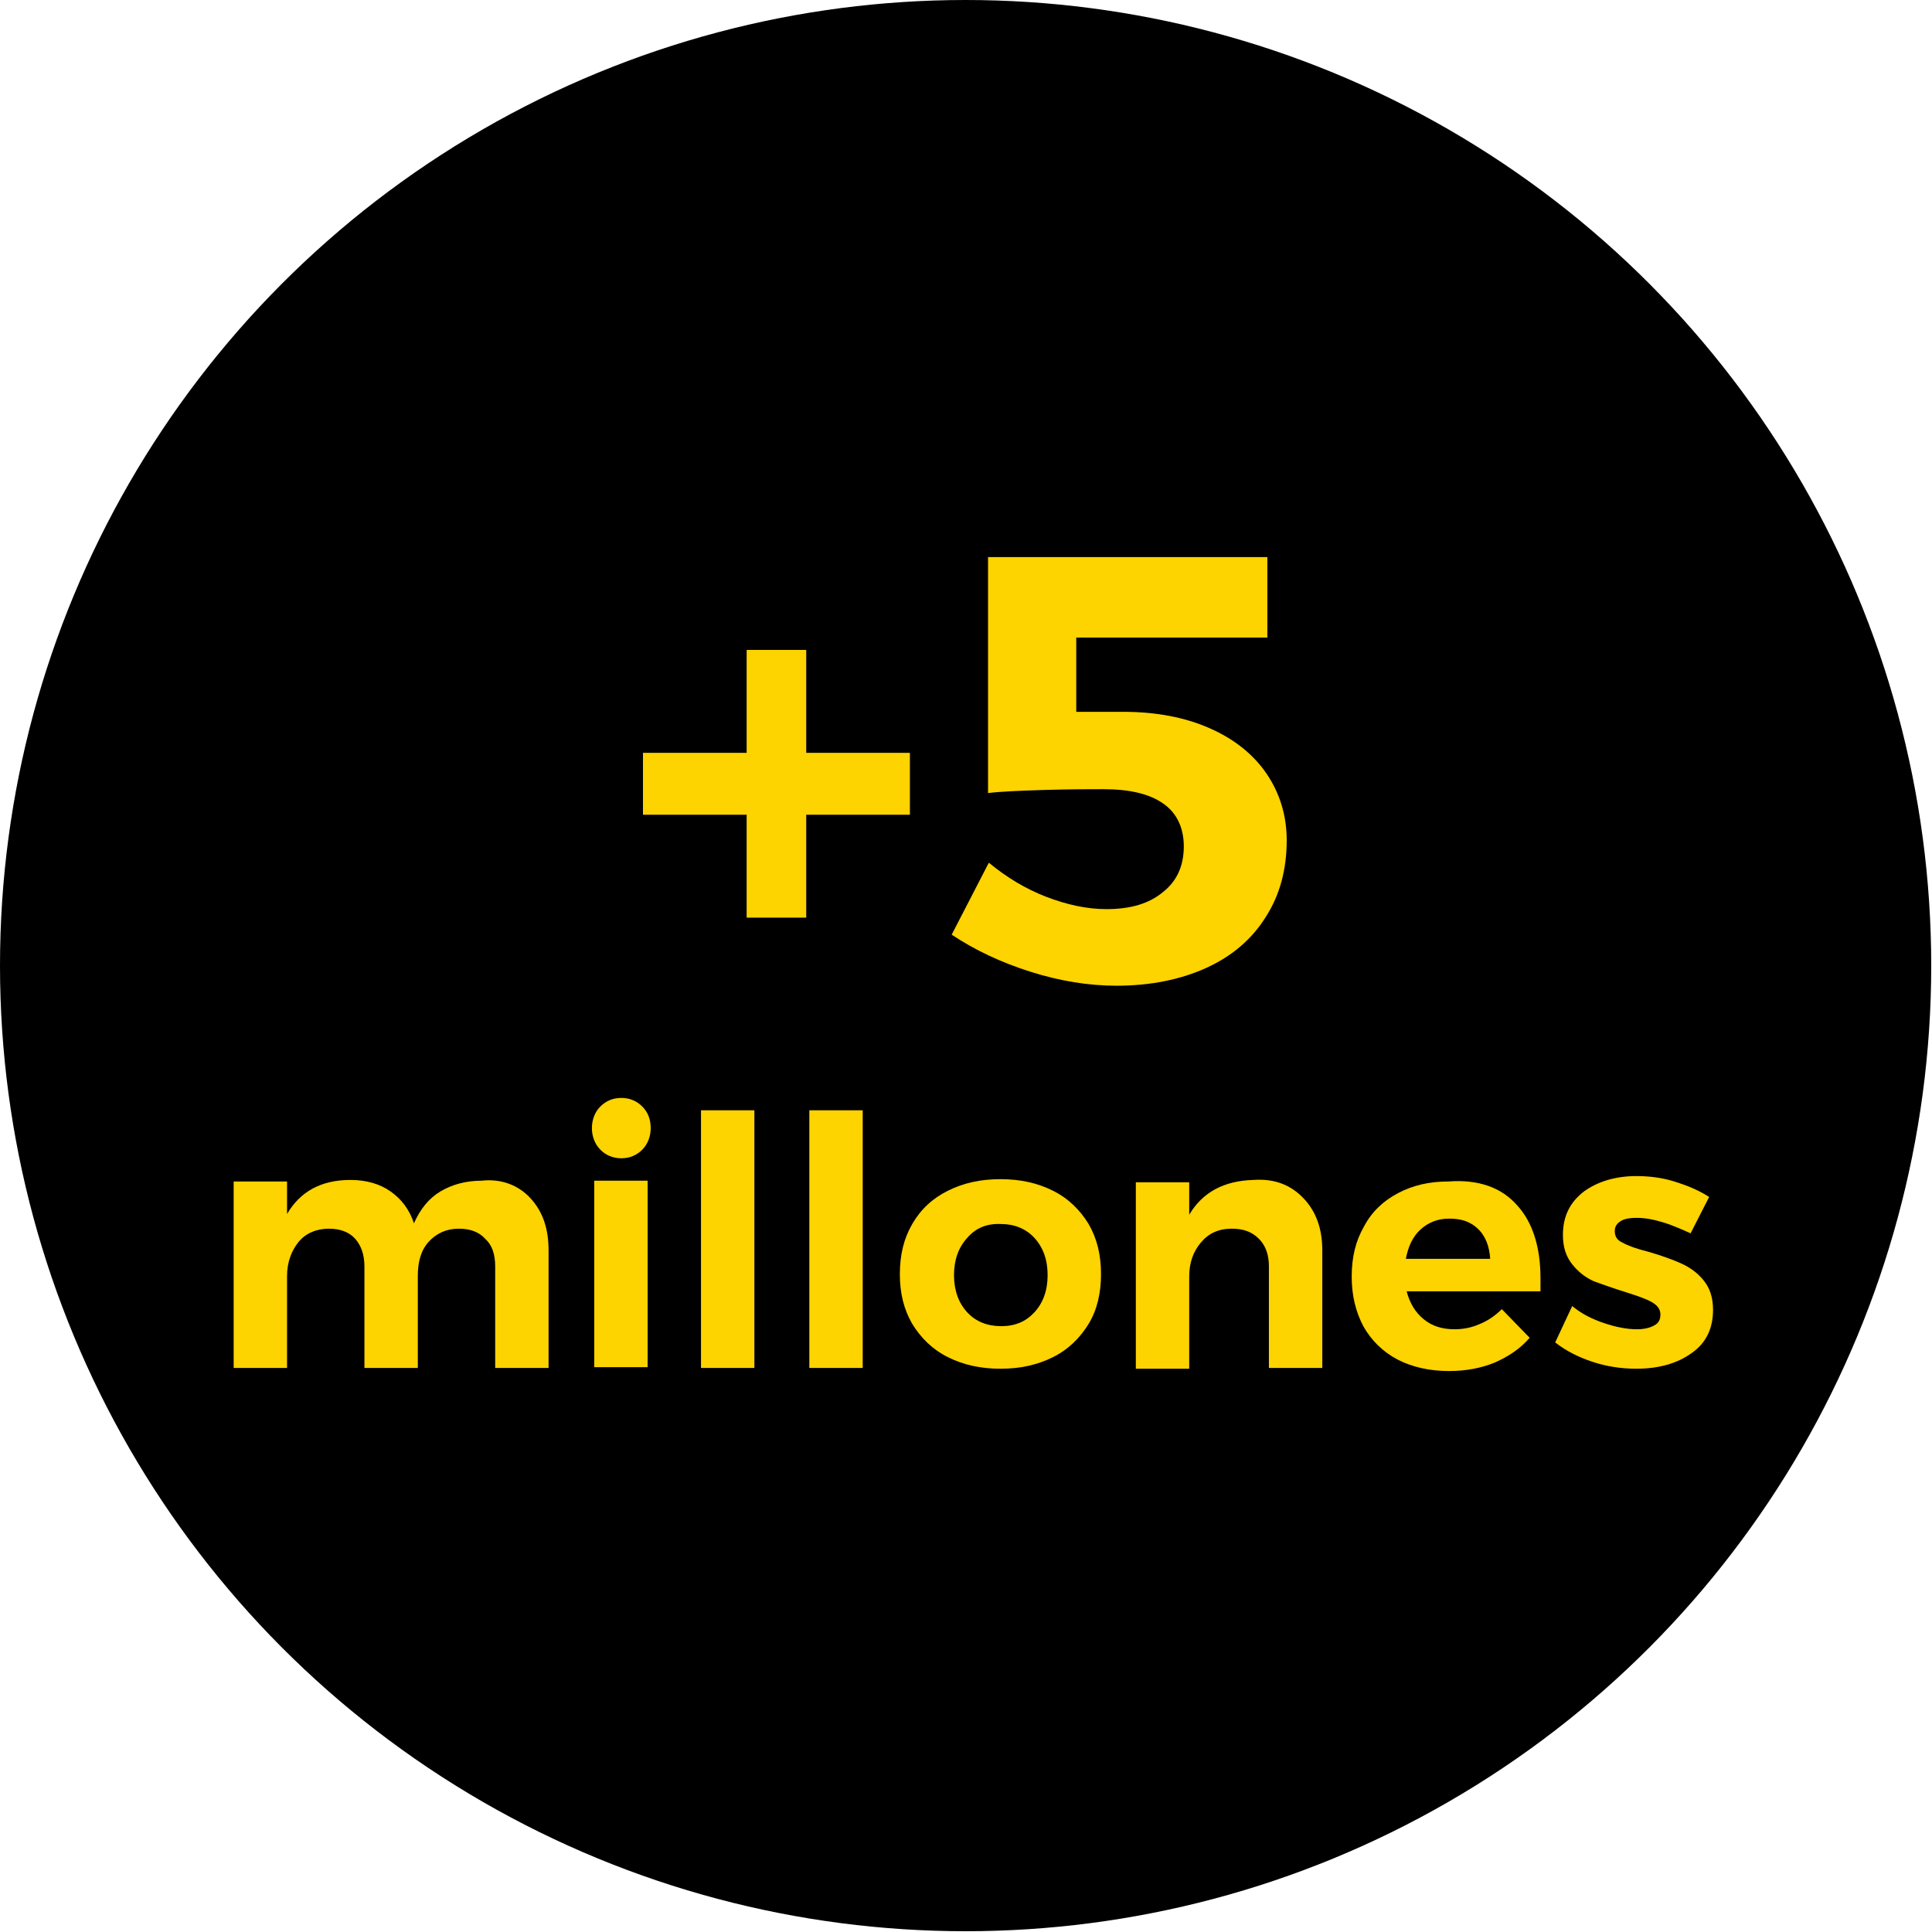
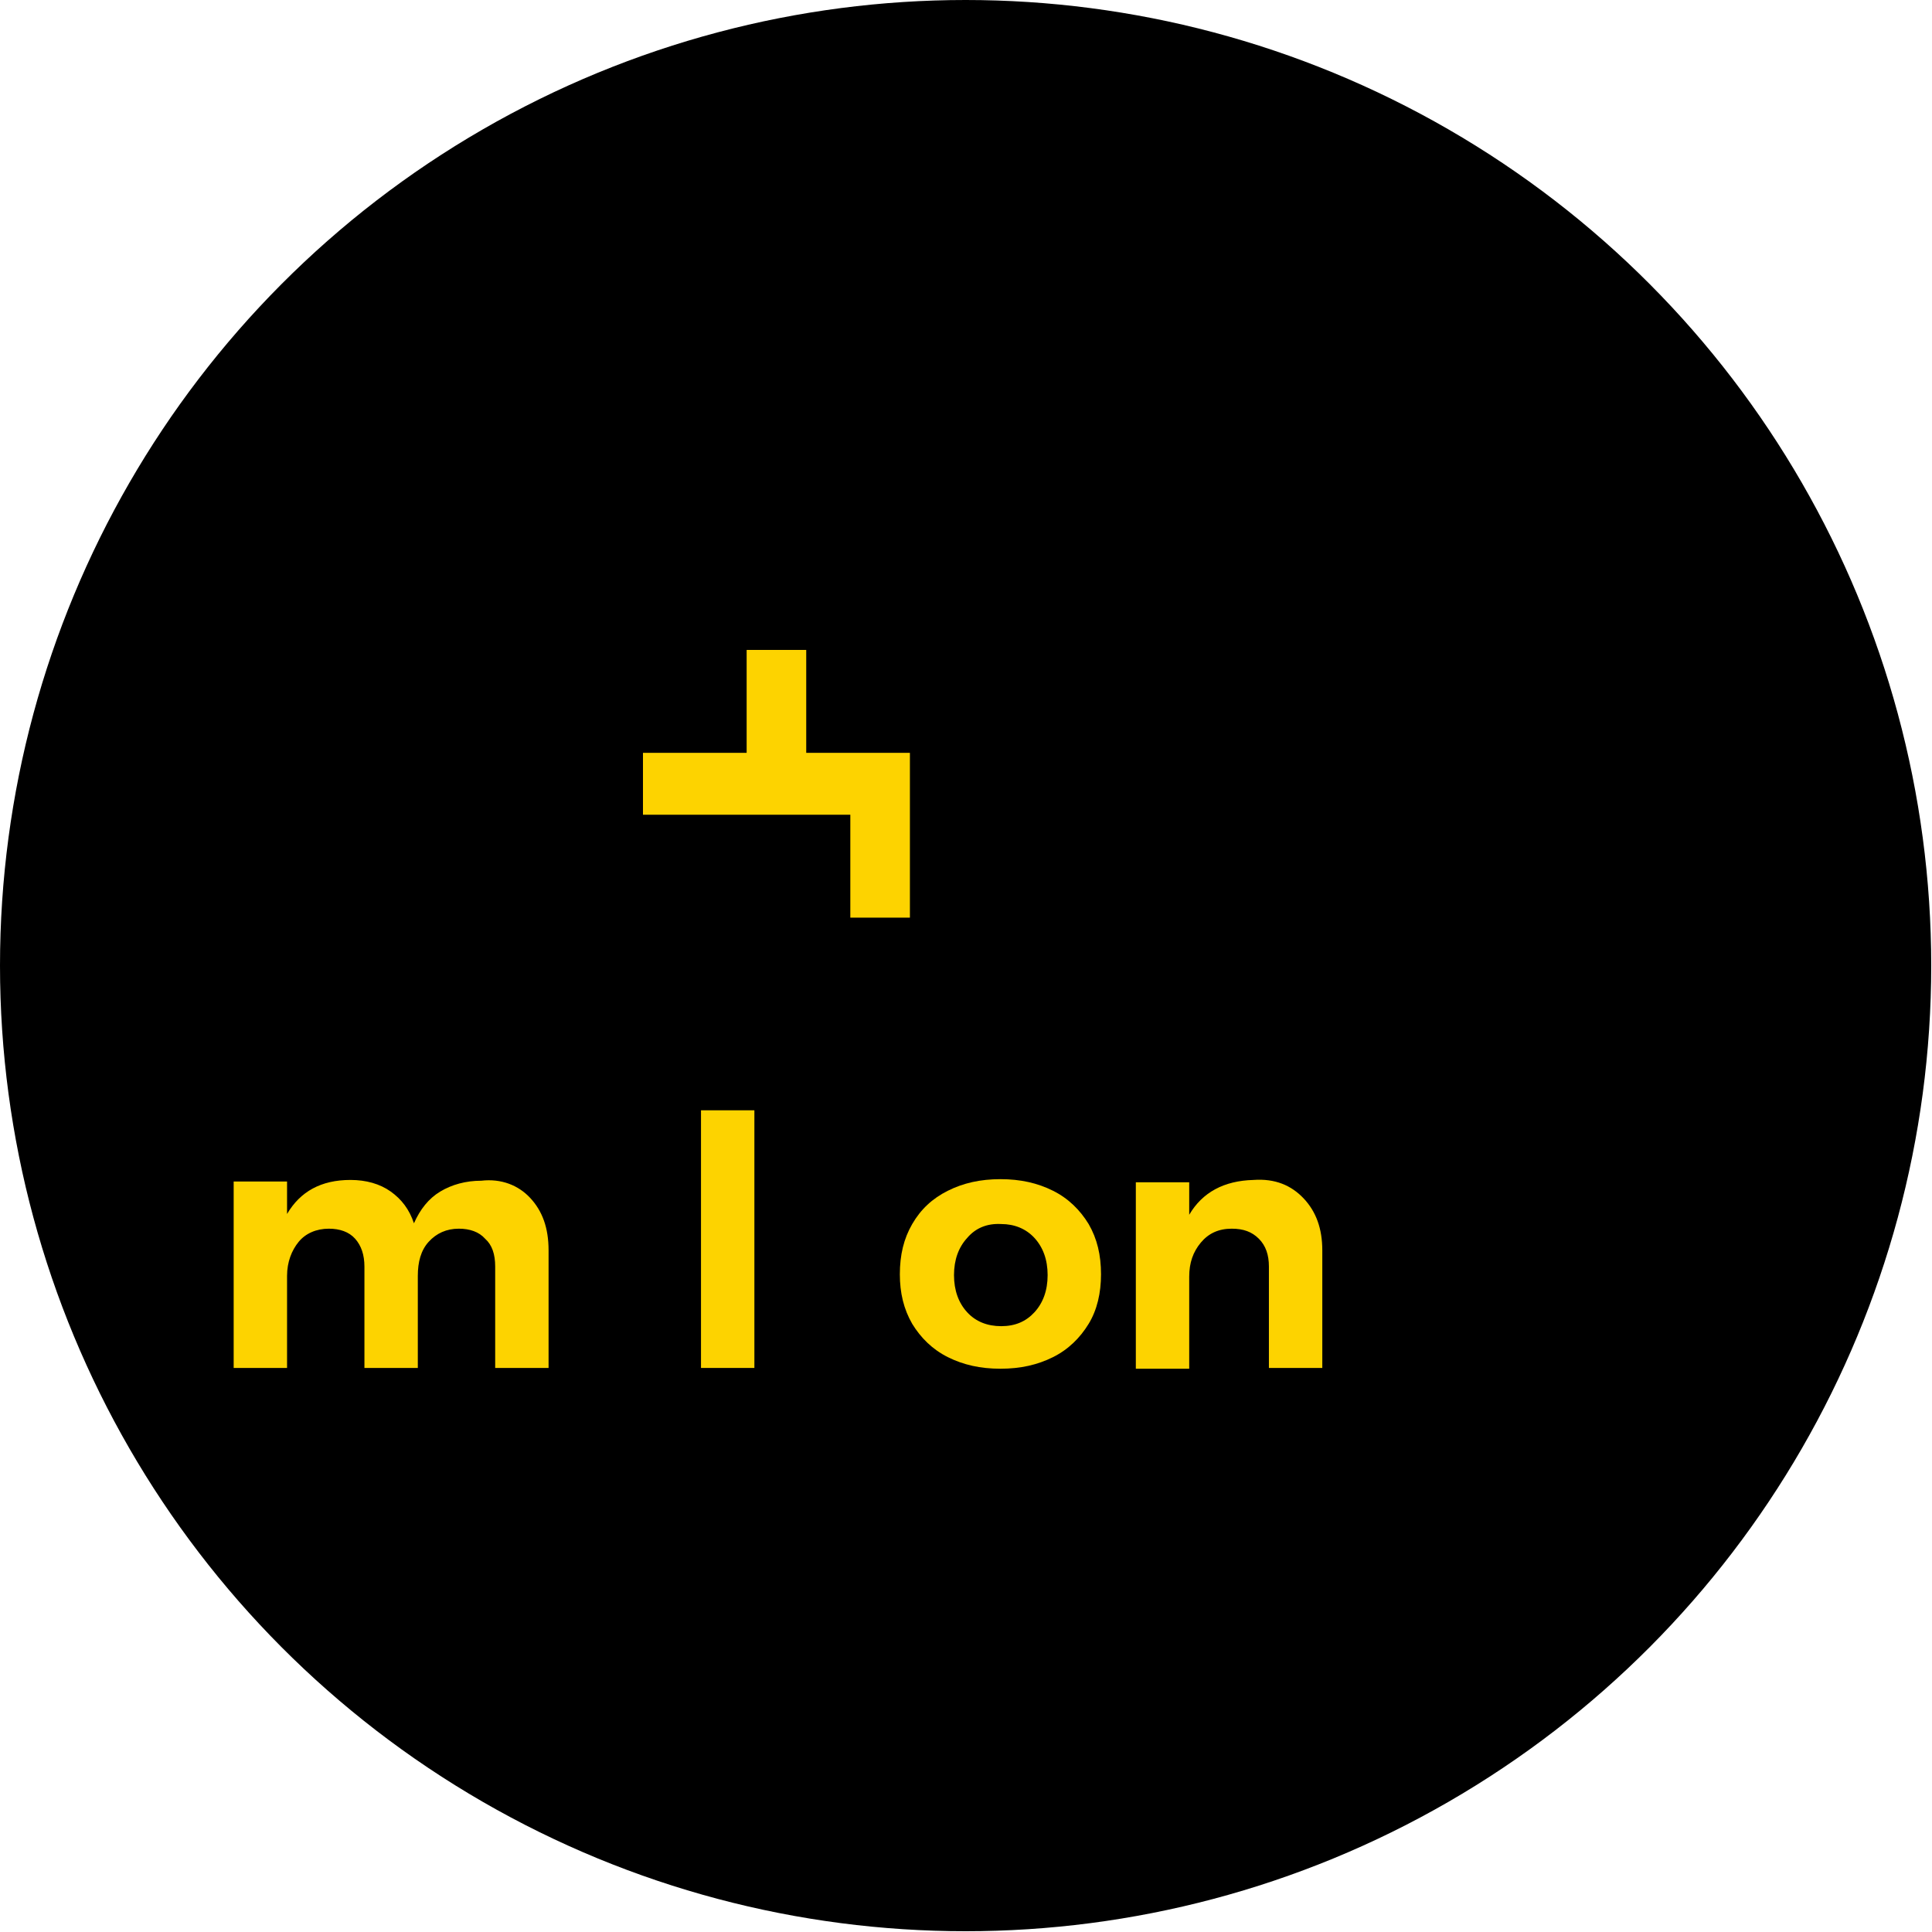
<svg xmlns="http://www.w3.org/2000/svg" version="1.1" id="Layer_1" x="0px" y="0px" viewBox="0 0 249.7 249.7" style="enable-background:new 0 0 249.7 249.7;" xml:space="preserve">
  <style type="text/css">
	.st0{fill:#FDD300;}
</style>
  <g>
    <circle cx="124.8" cy="124.8" r="124.8" />
    <g>
      <g>
-         <path class="st0" d="M117.6,97.3v8h-13.4v13.3h-7.7v-13.3H83.1v-8h13.4V84h7.7v13.3H117.6z" />
-         <path class="st0" d="M156.3,94.1c3.2,1.4,5.7,3.4,7.4,5.9s2.6,5.4,2.6,8.6c0,3.8-0.9,7.1-2.7,9.9c-1.8,2.9-4.4,5.1-7.7,6.6     c-3.3,1.5-7.2,2.3-11.6,2.3c-3.6,0-7.3-0.6-11.1-1.8c-3.8-1.2-7.2-2.8-10.2-4.8l4.8-9.3c2.3,1.9,4.8,3.4,7.4,4.4     c2.6,1,5.2,1.6,7.8,1.6c3.1,0,5.5-0.7,7.3-2.2c1.8-1.4,2.7-3.4,2.7-5.9c0-2.4-0.9-4.3-2.6-5.5c-1.8-1.3-4.4-1.9-7.8-1.9     c-1.9,0-4.5,0-7.7,0.1c-3.2,0.1-5.6,0.2-7.2,0.4V72h36.1v10.4h-24.7V92h6.1C149.4,92,153.1,92.7,156.3,94.1z" />
+         <path class="st0" d="M117.6,97.3v8v13.3h-7.7v-13.3H83.1v-8h13.4V84h7.7v13.3H117.6z" />
        <path class="st0" d="M68.5,154.8c1.6,1.7,2.4,3.9,2.4,6.8v15.2H64v-13.1c0-1.6-0.4-2.8-1.3-3.6c-0.8-0.9-2-1.3-3.4-1.3     c-1.6,0-2.9,0.6-3.9,1.7c-1,1.1-1.4,2.6-1.4,4.4v11.9h-6.9v-13.1c0-1.5-0.4-2.7-1.2-3.6c-0.8-0.9-2-1.3-3.4-1.3     c-1.6,0-3,0.6-3.9,1.7s-1.5,2.6-1.5,4.4v11.9h-6.9v-24.1h6.9v4.2c1.7-2.9,4.4-4.4,8.2-4.4c2,0,3.8,0.5,5.2,1.5     c1.4,1,2.4,2.3,3,4.1c0.8-1.8,1.9-3.2,3.4-4.1s3.3-1.4,5.3-1.4C64.8,152.3,67,153.2,68.5,154.8z" />
-         <path class="st0" d="M83,143c0.7,0.7,1.1,1.6,1.1,2.8c0,1.1-0.4,2.1-1.1,2.8c-0.7,0.7-1.6,1.1-2.7,1.1c-1.1,0-2-0.4-2.7-1.1     c-0.7-0.7-1.1-1.7-1.1-2.8c0-1.1,0.4-2.1,1.1-2.8c0.7-0.7,1.6-1.1,2.7-1.1C81.4,141.9,82.3,142.3,83,143z M76.8,152.6h6.9v24.1     h-6.9V152.6z" />
        <path class="st0" d="M90.6,143.5h6.9v33.3h-6.9V143.5z" />
-         <path class="st0" d="M104.6,143.5h6.9v33.3h-6.9V143.5z" />
        <path class="st0" d="M136.1,153.9c2,1,3.5,2.5,4.6,4.3c1.1,1.9,1.6,4,1.6,6.5c0,2.4-0.5,4.6-1.6,6.4s-2.6,3.3-4.6,4.3     c-2,1-4.2,1.5-6.8,1.5c-2.6,0-4.8-0.5-6.8-1.5c-2-1-3.5-2.5-4.6-4.3c-1.1-1.9-1.6-4-1.6-6.4c0-2.5,0.5-4.6,1.6-6.5     c1.1-1.9,2.6-3.3,4.6-4.3c2-1,4.2-1.5,6.8-1.5C131.9,152.4,134.1,152.9,136.1,153.9z M125,160c-1.1,1.2-1.7,2.8-1.7,4.8     c0,2,0.6,3.6,1.7,4.8c1.1,1.2,2.6,1.8,4.4,1.8c1.8,0,3.2-0.6,4.3-1.8c1.1-1.2,1.7-2.8,1.7-4.8c0-2-0.6-3.6-1.7-4.8     c-1.1-1.2-2.6-1.8-4.3-1.8C127.6,158.1,126.1,158.7,125,160z" />
        <path class="st0" d="M168.5,154.9c1.6,1.7,2.4,3.9,2.4,6.7v15.2H164v-13.1c0-1.5-0.4-2.7-1.3-3.6c-0.9-0.9-2-1.3-3.5-1.3     c-1.7,0-3,0.6-4,1.8s-1.5,2.6-1.5,4.4v11.9h-6.9v-24.1h6.9v4.2c1.7-2.9,4.5-4.4,8.3-4.5C164.8,152.3,166.9,153.2,168.5,154.9z" />
-         <path class="st0" d="M196.1,155.8c2,2.2,3,5.4,3,9.4c0,0.7,0,1.3,0,1.7h-17.3c0.4,1.5,1.1,2.7,2.2,3.6c1.1,0.9,2.4,1.3,4,1.3     c1.1,0,2.2-0.2,3.3-0.7c1-0.4,2-1.1,2.8-1.9l3.6,3.7c-1.2,1.4-2.7,2.4-4.5,3.2c-1.7,0.7-3.7,1.1-5.9,1.1c-2.5,0-4.8-0.5-6.7-1.5     c-1.9-1-3.4-2.5-4.4-4.3c-1-1.9-1.5-4-1.5-6.4c0-2.5,0.5-4.6,1.6-6.5c1-1.9,2.5-3.3,4.4-4.3c1.9-1,4-1.5,6.5-1.5     C191.1,152.4,194.1,153.5,196.1,155.8z M192.6,162.7c-0.1-1.6-0.6-2.9-1.5-3.8c-1-1-2.2-1.4-3.8-1.4c-1.5,0-2.7,0.5-3.7,1.4     c-1,0.9-1.6,2.2-1.9,3.8H192.6z" />
-         <path class="st0" d="M215,158c-1.3-0.4-2.4-0.6-3.5-0.6c-0.8,0-1.5,0.1-2,0.4c-0.5,0.3-0.8,0.7-0.8,1.3c0,0.7,0.3,1.2,1,1.5     c0.7,0.4,1.8,0.8,3.4,1.2c1.7,0.5,3.1,1,4.2,1.5c1.1,0.5,2.1,1.2,2.9,2.2s1.2,2.2,1.2,3.8c0,2.4-0.9,4.3-2.8,5.6     c-1.8,1.3-4.2,2-7.1,2c-2,0-3.9-0.3-5.7-0.9s-3.4-1.4-4.8-2.5l2.2-4.7c1.2,1,2.6,1.7,4.1,2.2c1.5,0.5,2.9,0.8,4.3,0.8     c0.9,0,1.7-0.2,2.2-0.5c0.6-0.3,0.8-0.8,0.8-1.4c0-0.7-0.4-1.2-1.1-1.6c-0.7-0.4-1.8-0.8-3.4-1.3c-1.6-0.5-3-1-4.1-1.4     c-1.1-0.5-2-1.2-2.8-2.2c-0.8-1-1.2-2.2-1.2-3.8c0-2.4,0.9-4.2,2.7-5.6c1.8-1.3,4.1-2,6.8-2c1.6,0,3.3,0.2,4.9,0.7     c1.6,0.5,3.1,1.1,4.5,2l-2.4,4.7C217.6,159,216.3,158.4,215,158z" />
      </g>
    </g>
  </g>
</svg>